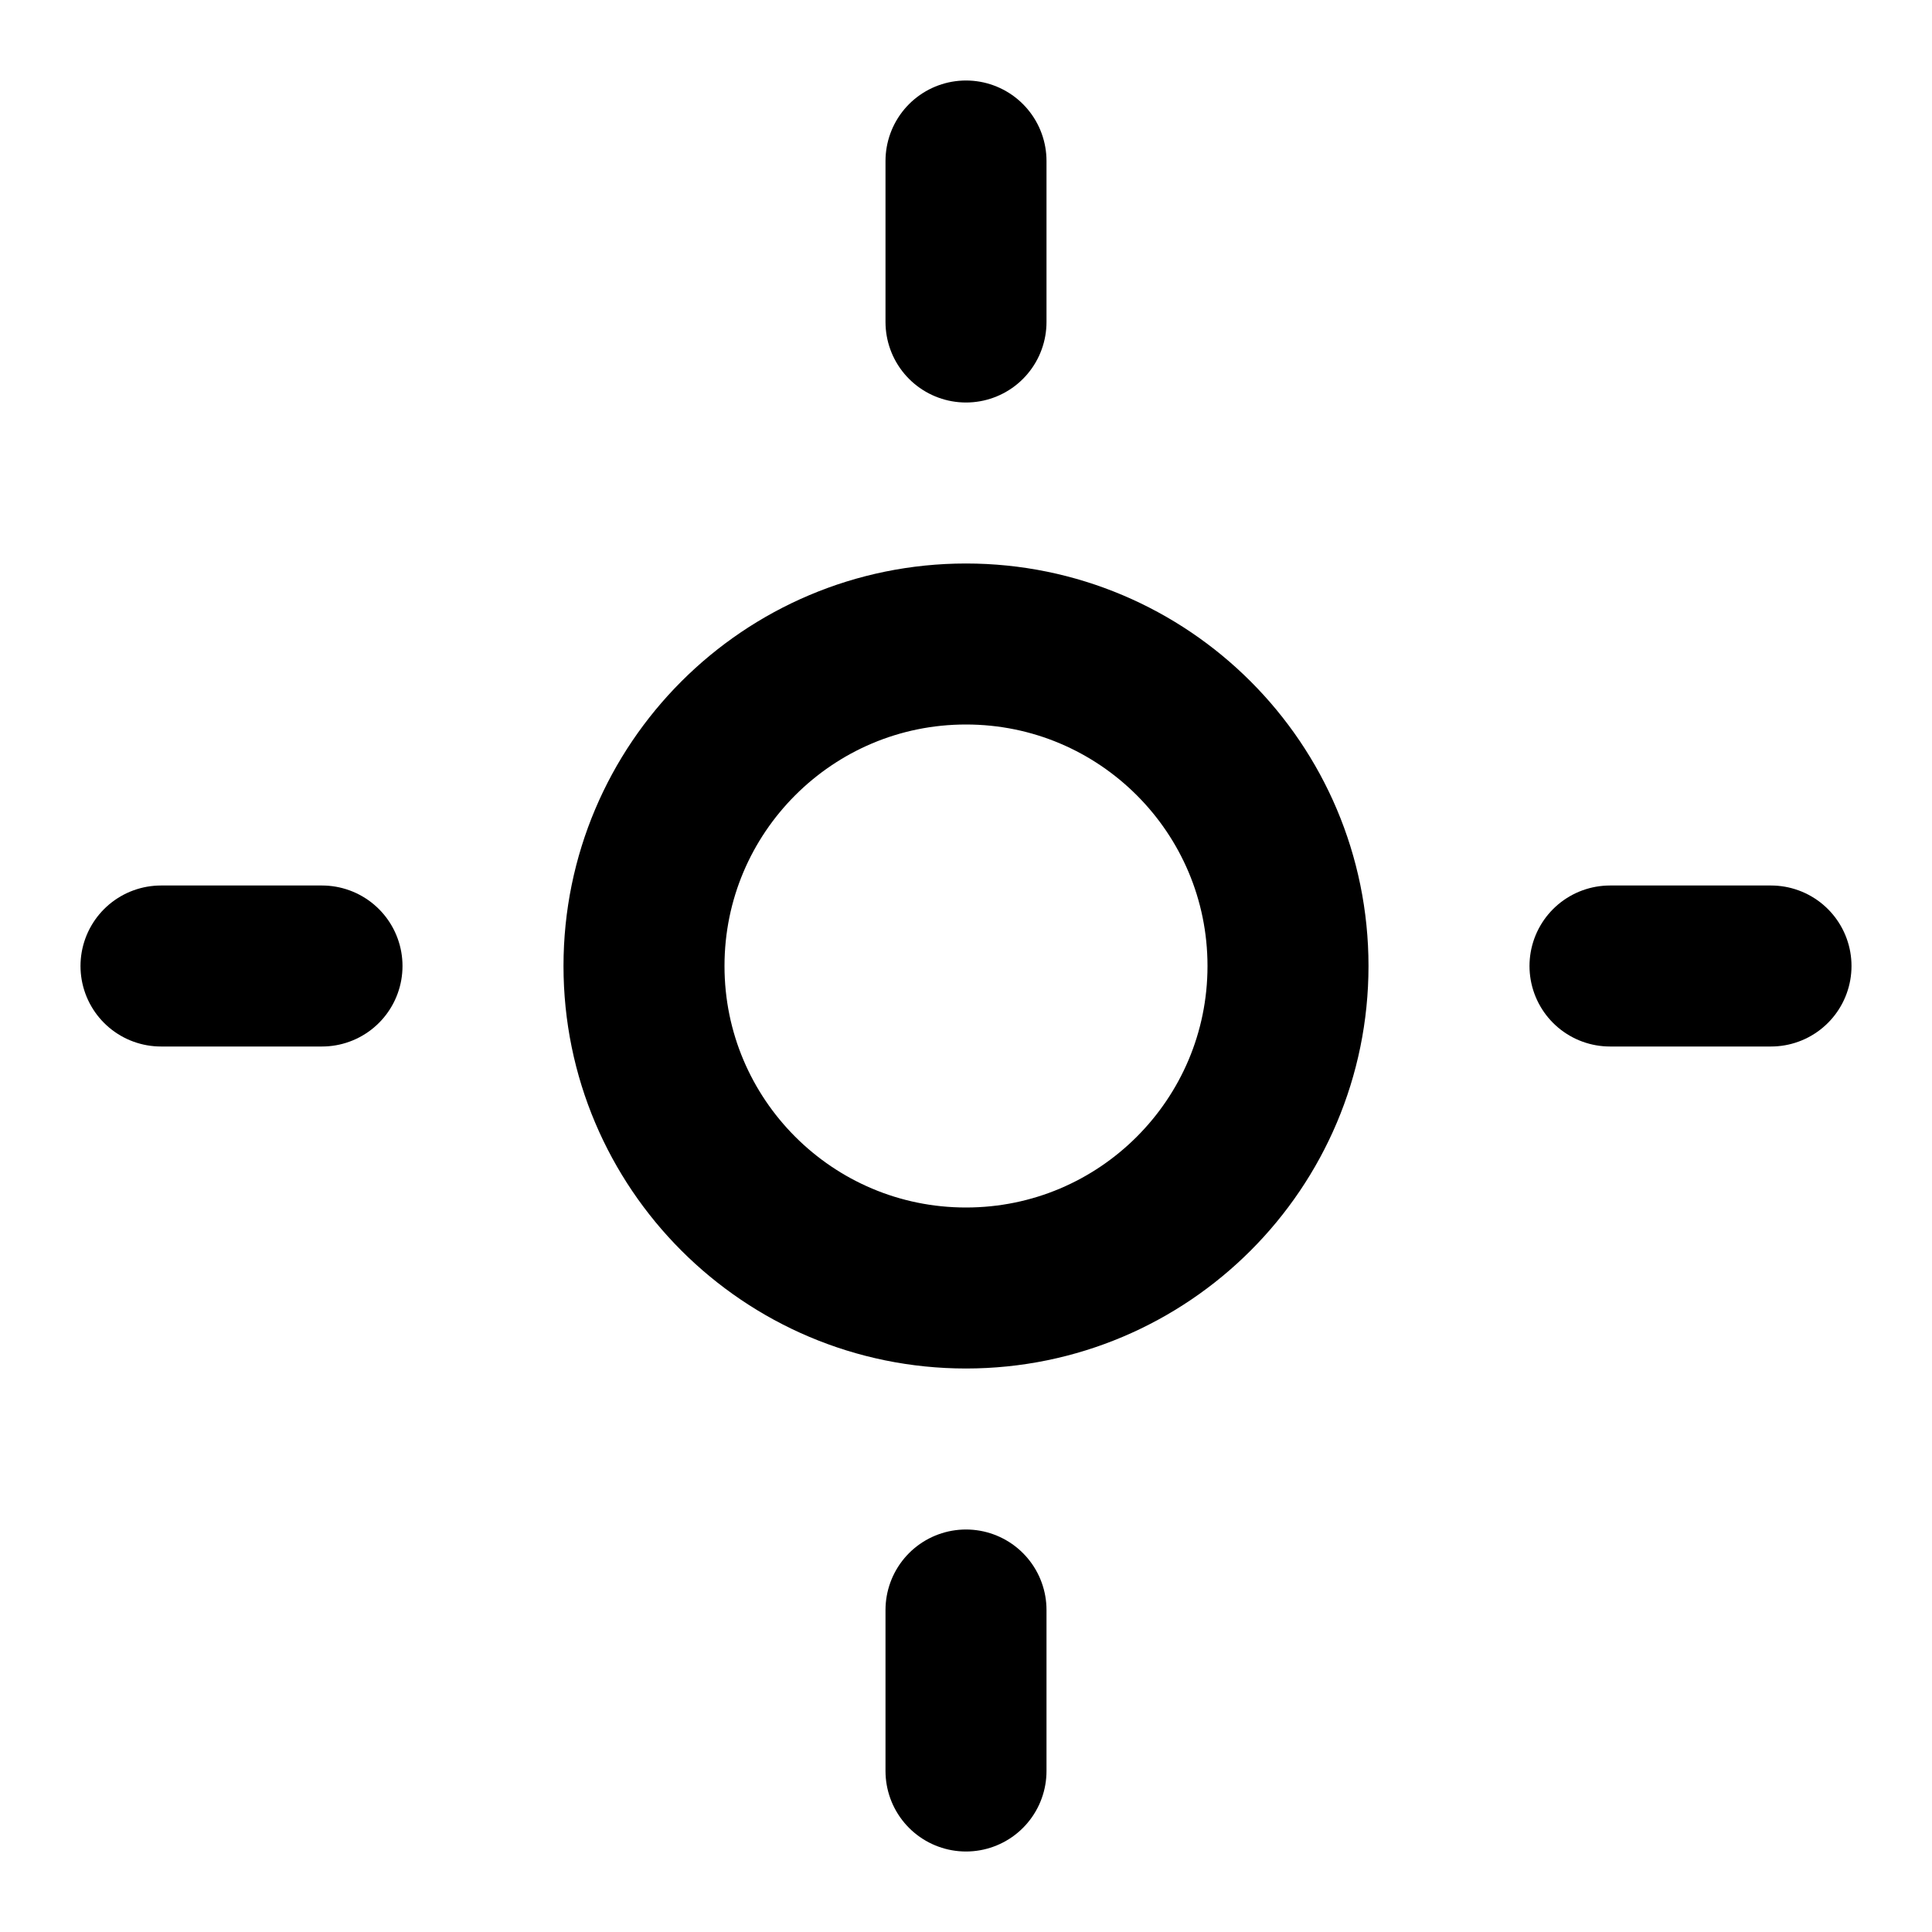
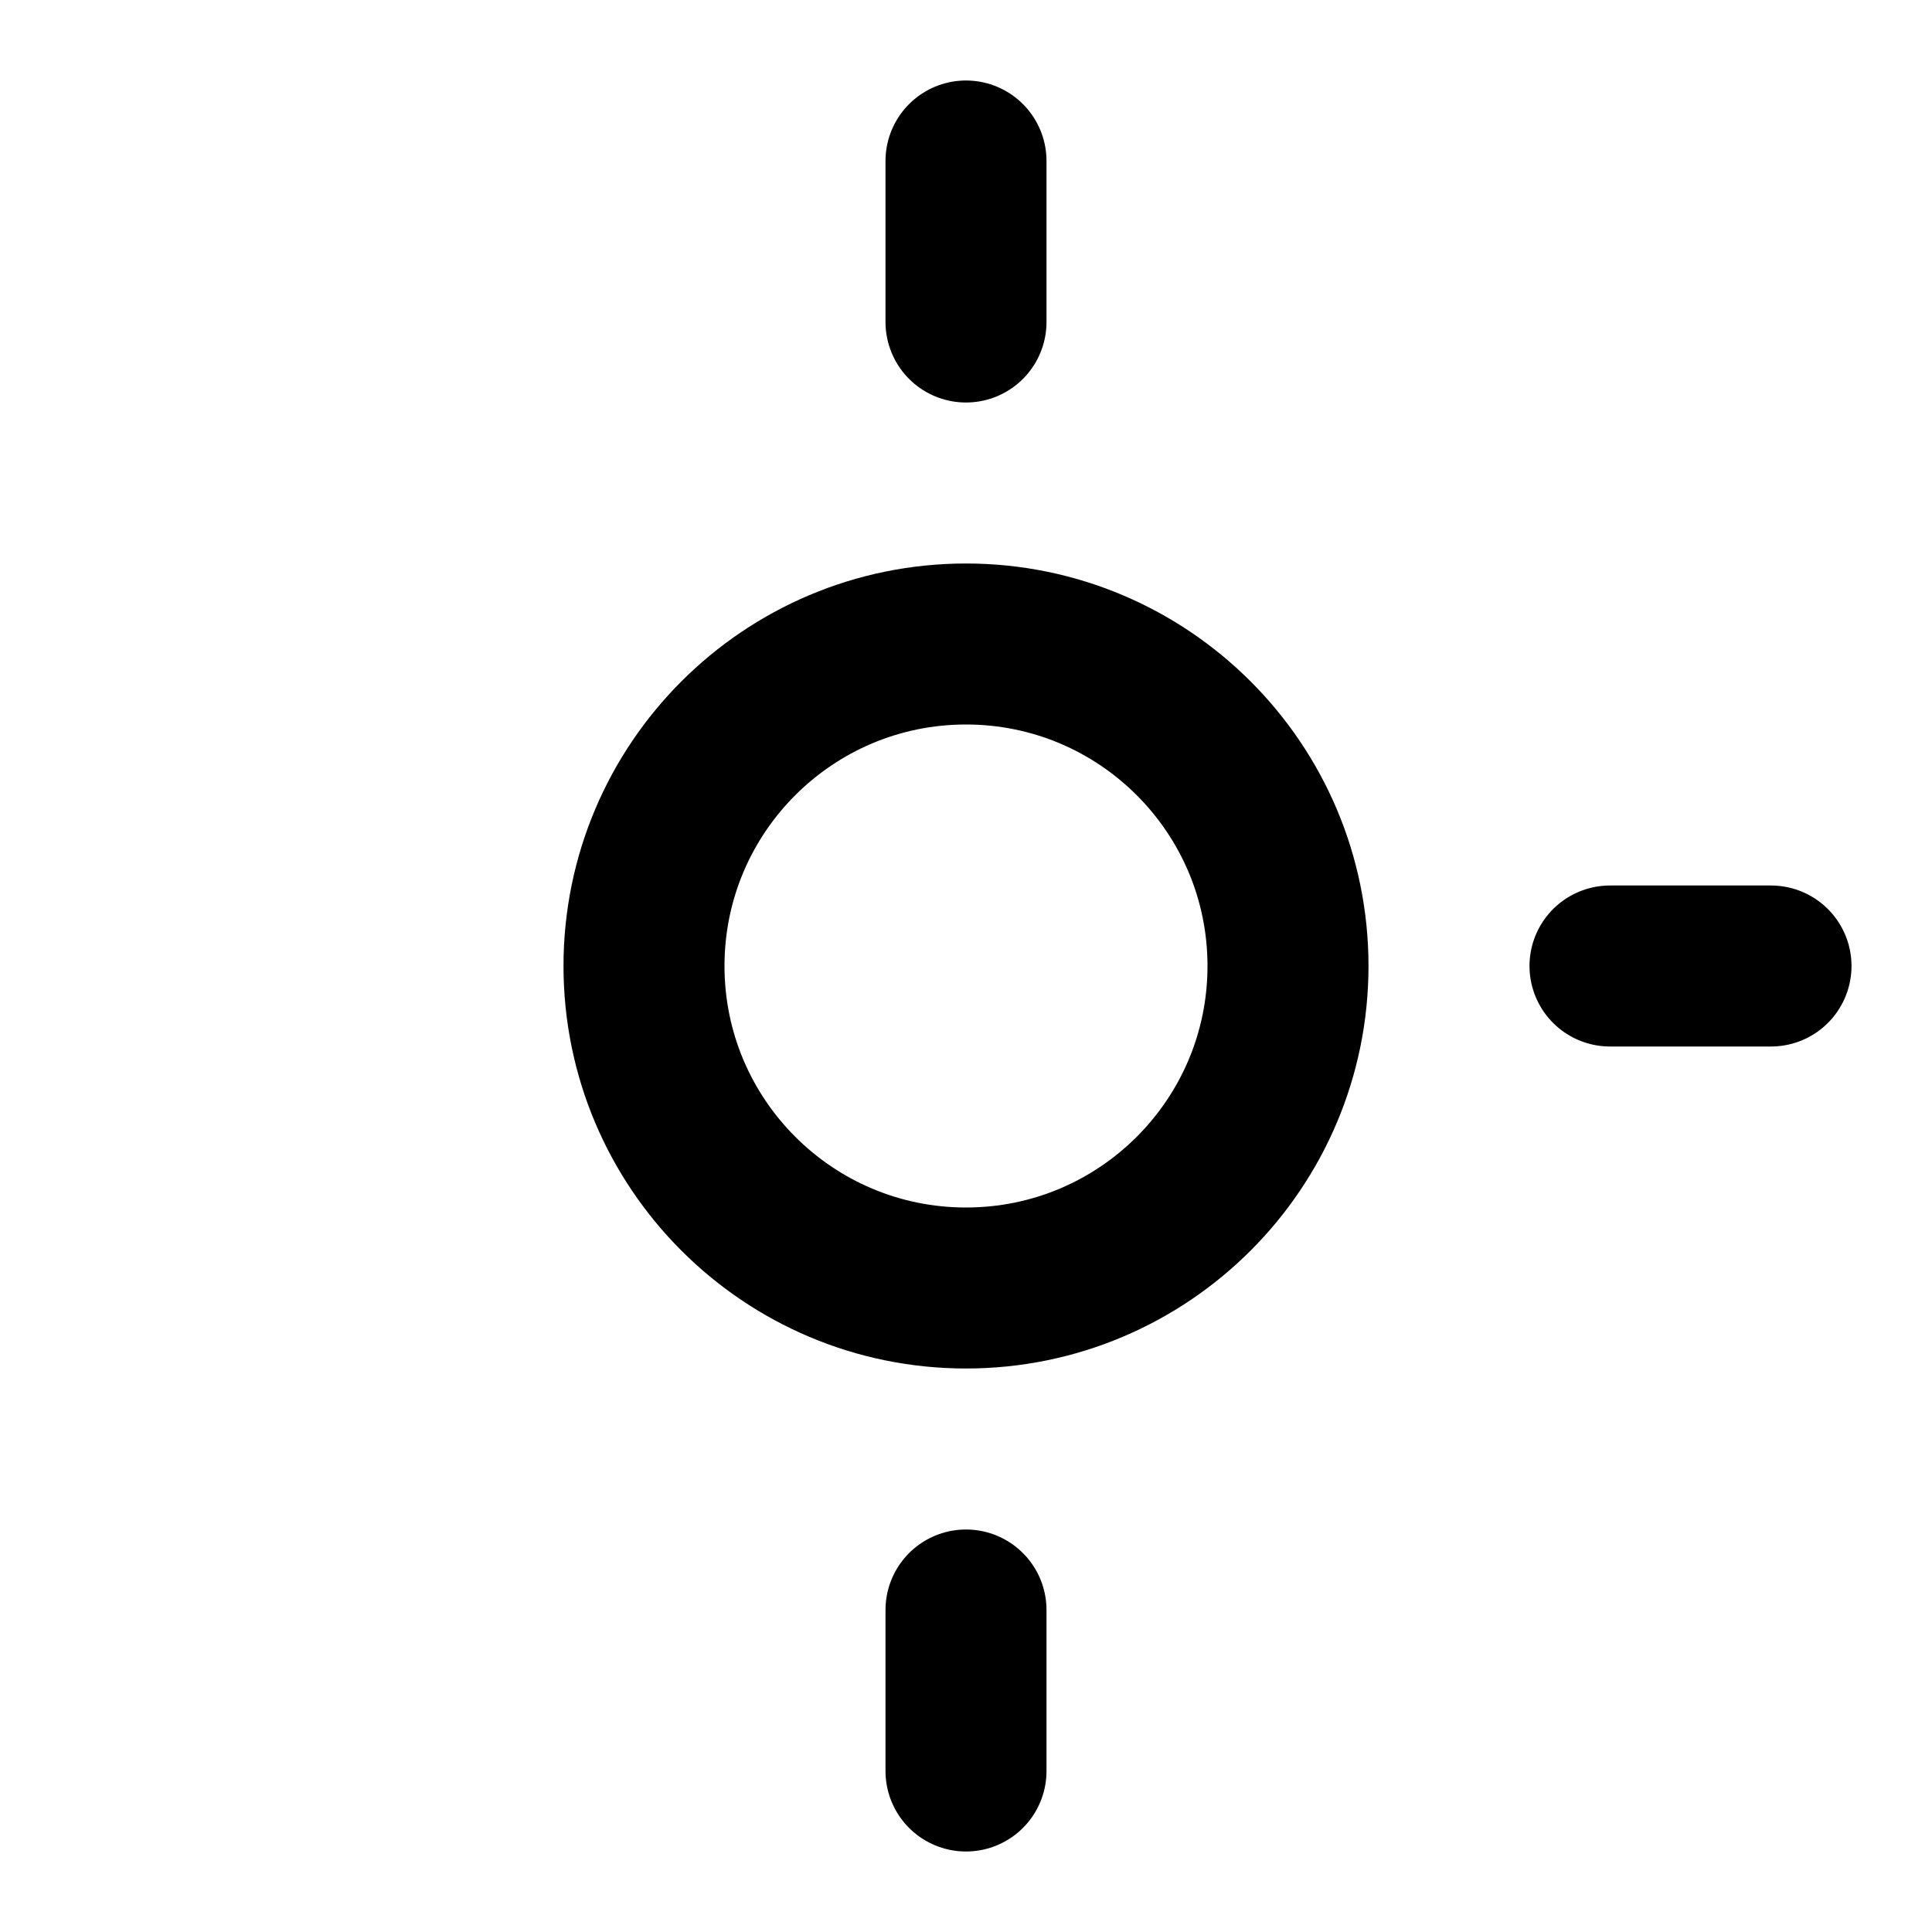
<svg xmlns="http://www.w3.org/2000/svg" width="24" height="24" viewBox="0 0 24 24" fill="none">
  <path d="M12 16C14.209 16 16 14.209 16 12C16 9.791 14.209 8 12 8C9.791 8 8 9.791 8 12C8 14.209 9.791 16 12 16Z" stroke="currentColor" stroke-width="2" stroke-linecap="round" stroke-linejoin="round" />
  <path d="M12 2V4" stroke="currentColor" stroke-width="2" stroke-linecap="round" stroke-linejoin="round" />
  <path d="M12 20V22" stroke="currentColor" stroke-width="2" stroke-linecap="round" stroke-linejoin="round" />
-   <path d="M4 12H2" stroke="currentColor" stroke-width="2" stroke-linecap="round" stroke-linejoin="round" />
  <path d="M22 12H20" stroke="currentColor" stroke-width="2" stroke-linecap="round" stroke-linejoin="round" />
</svg>